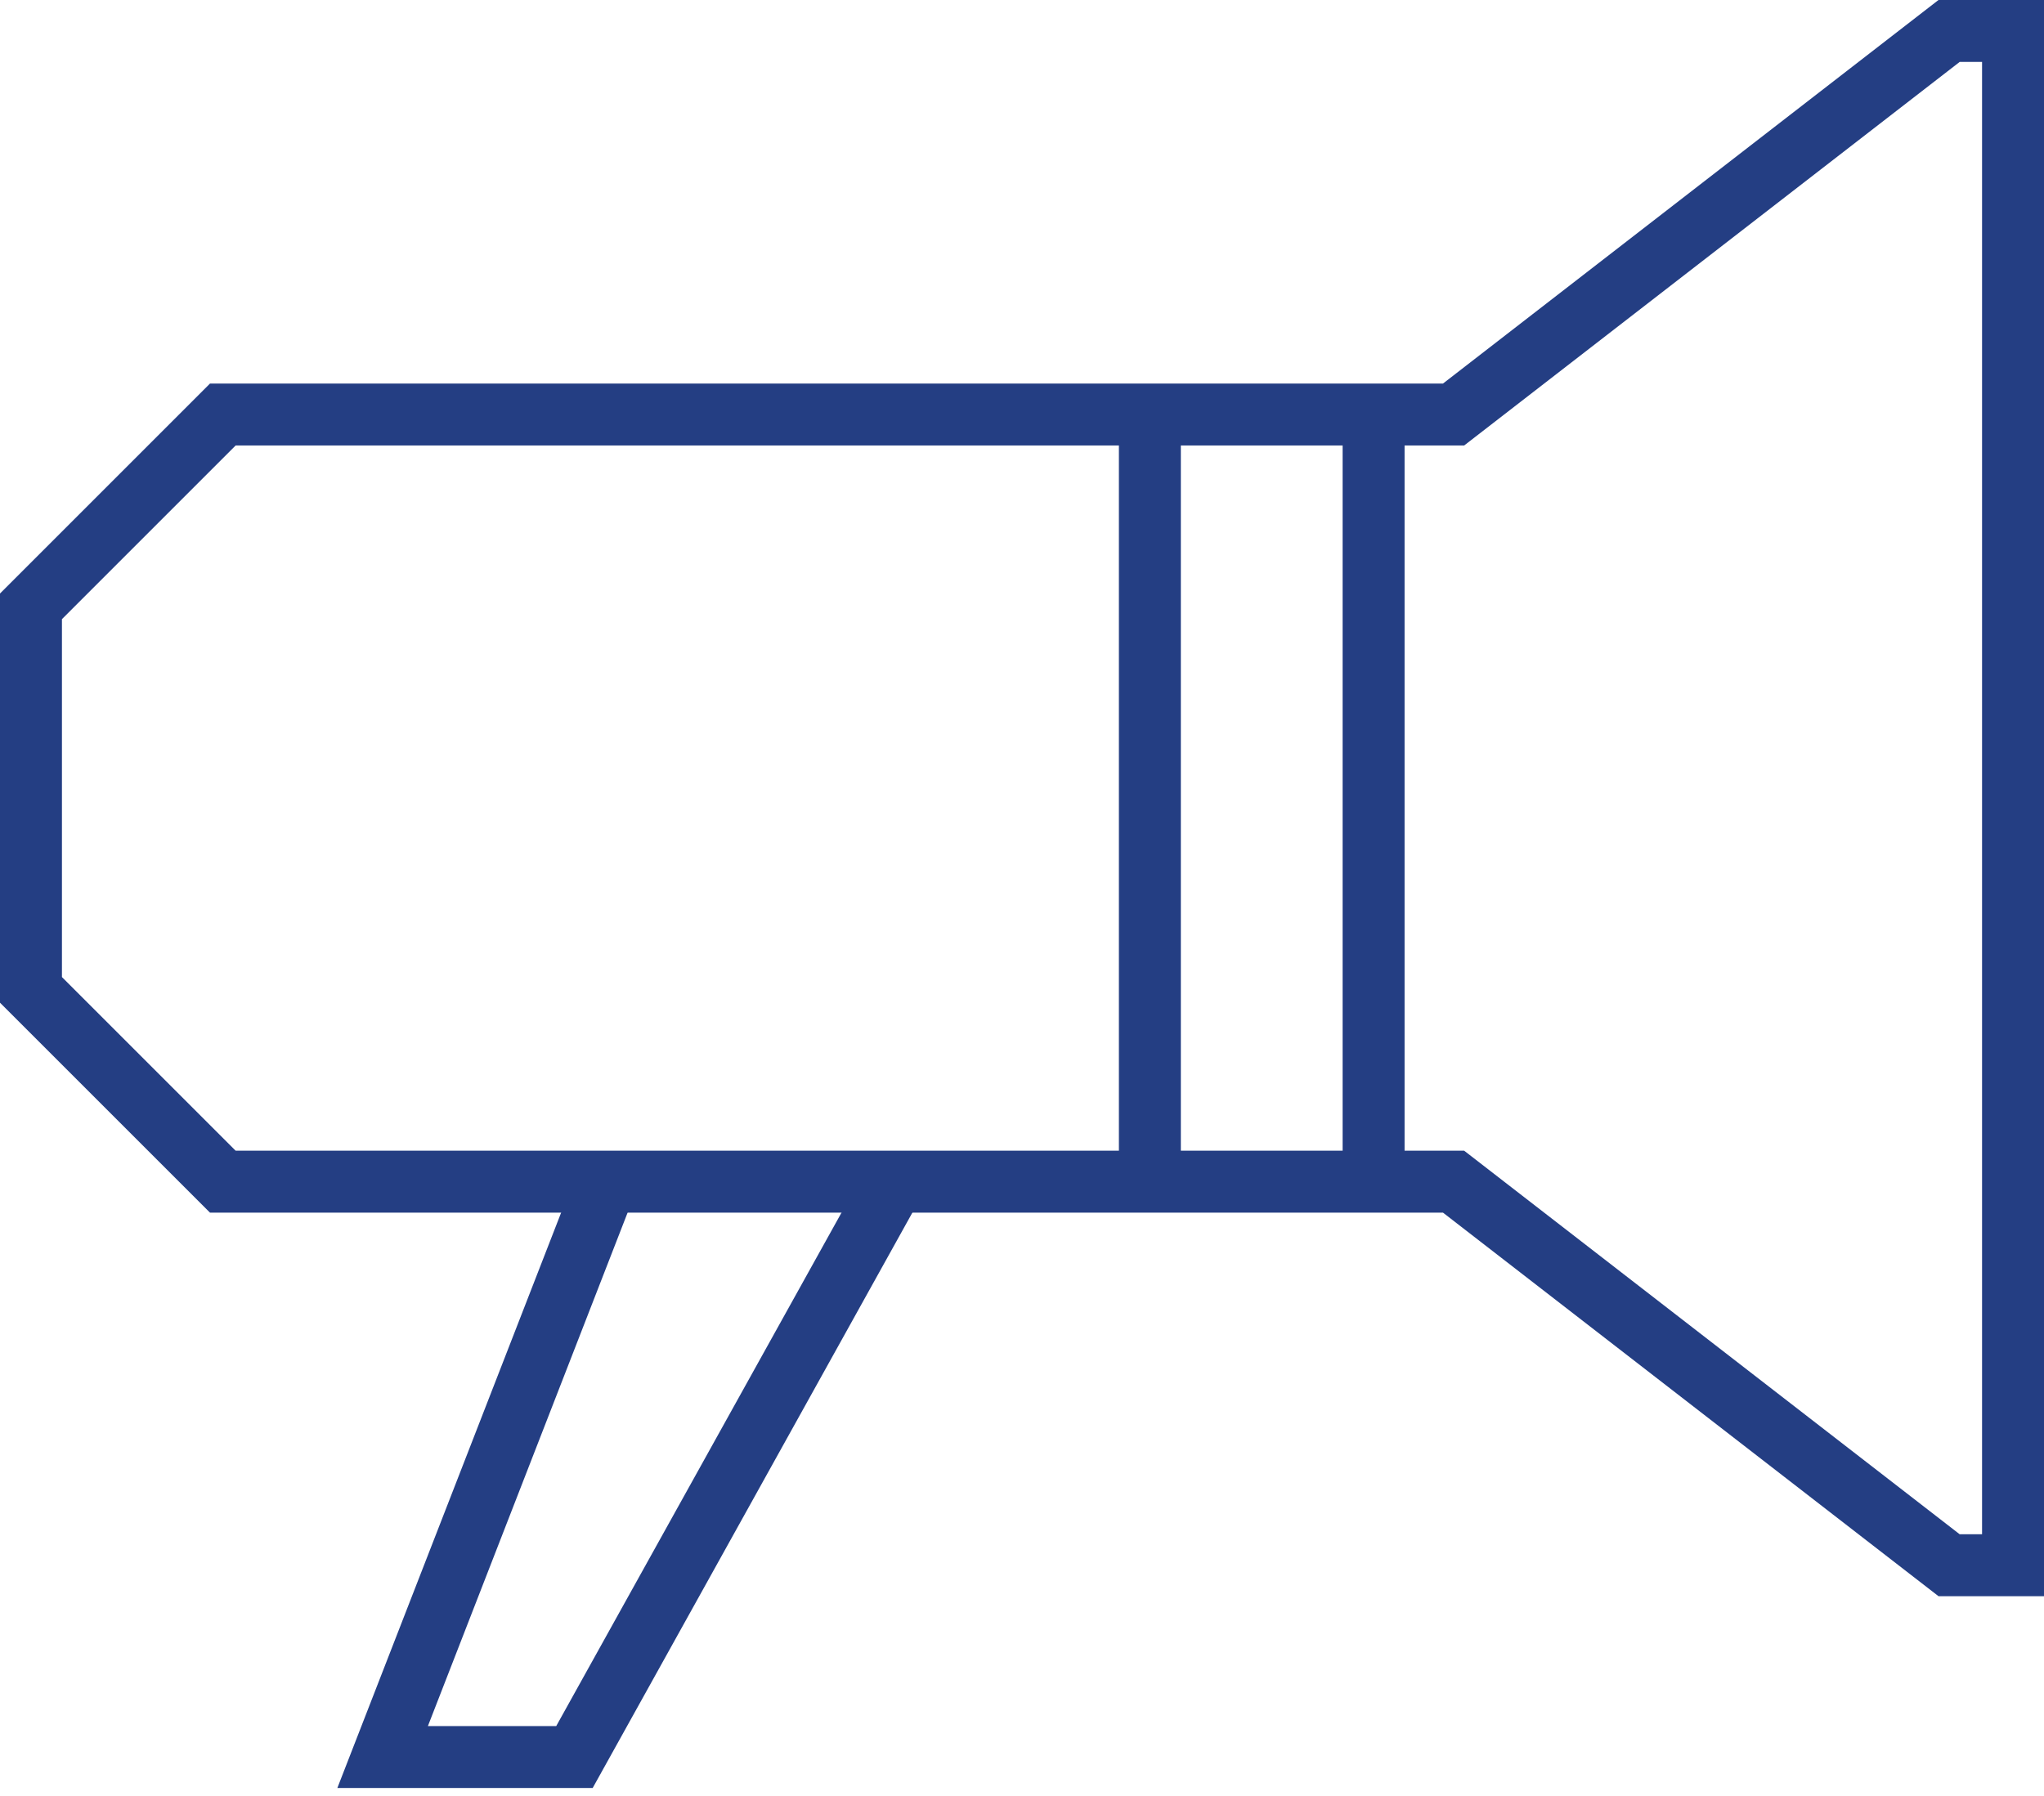
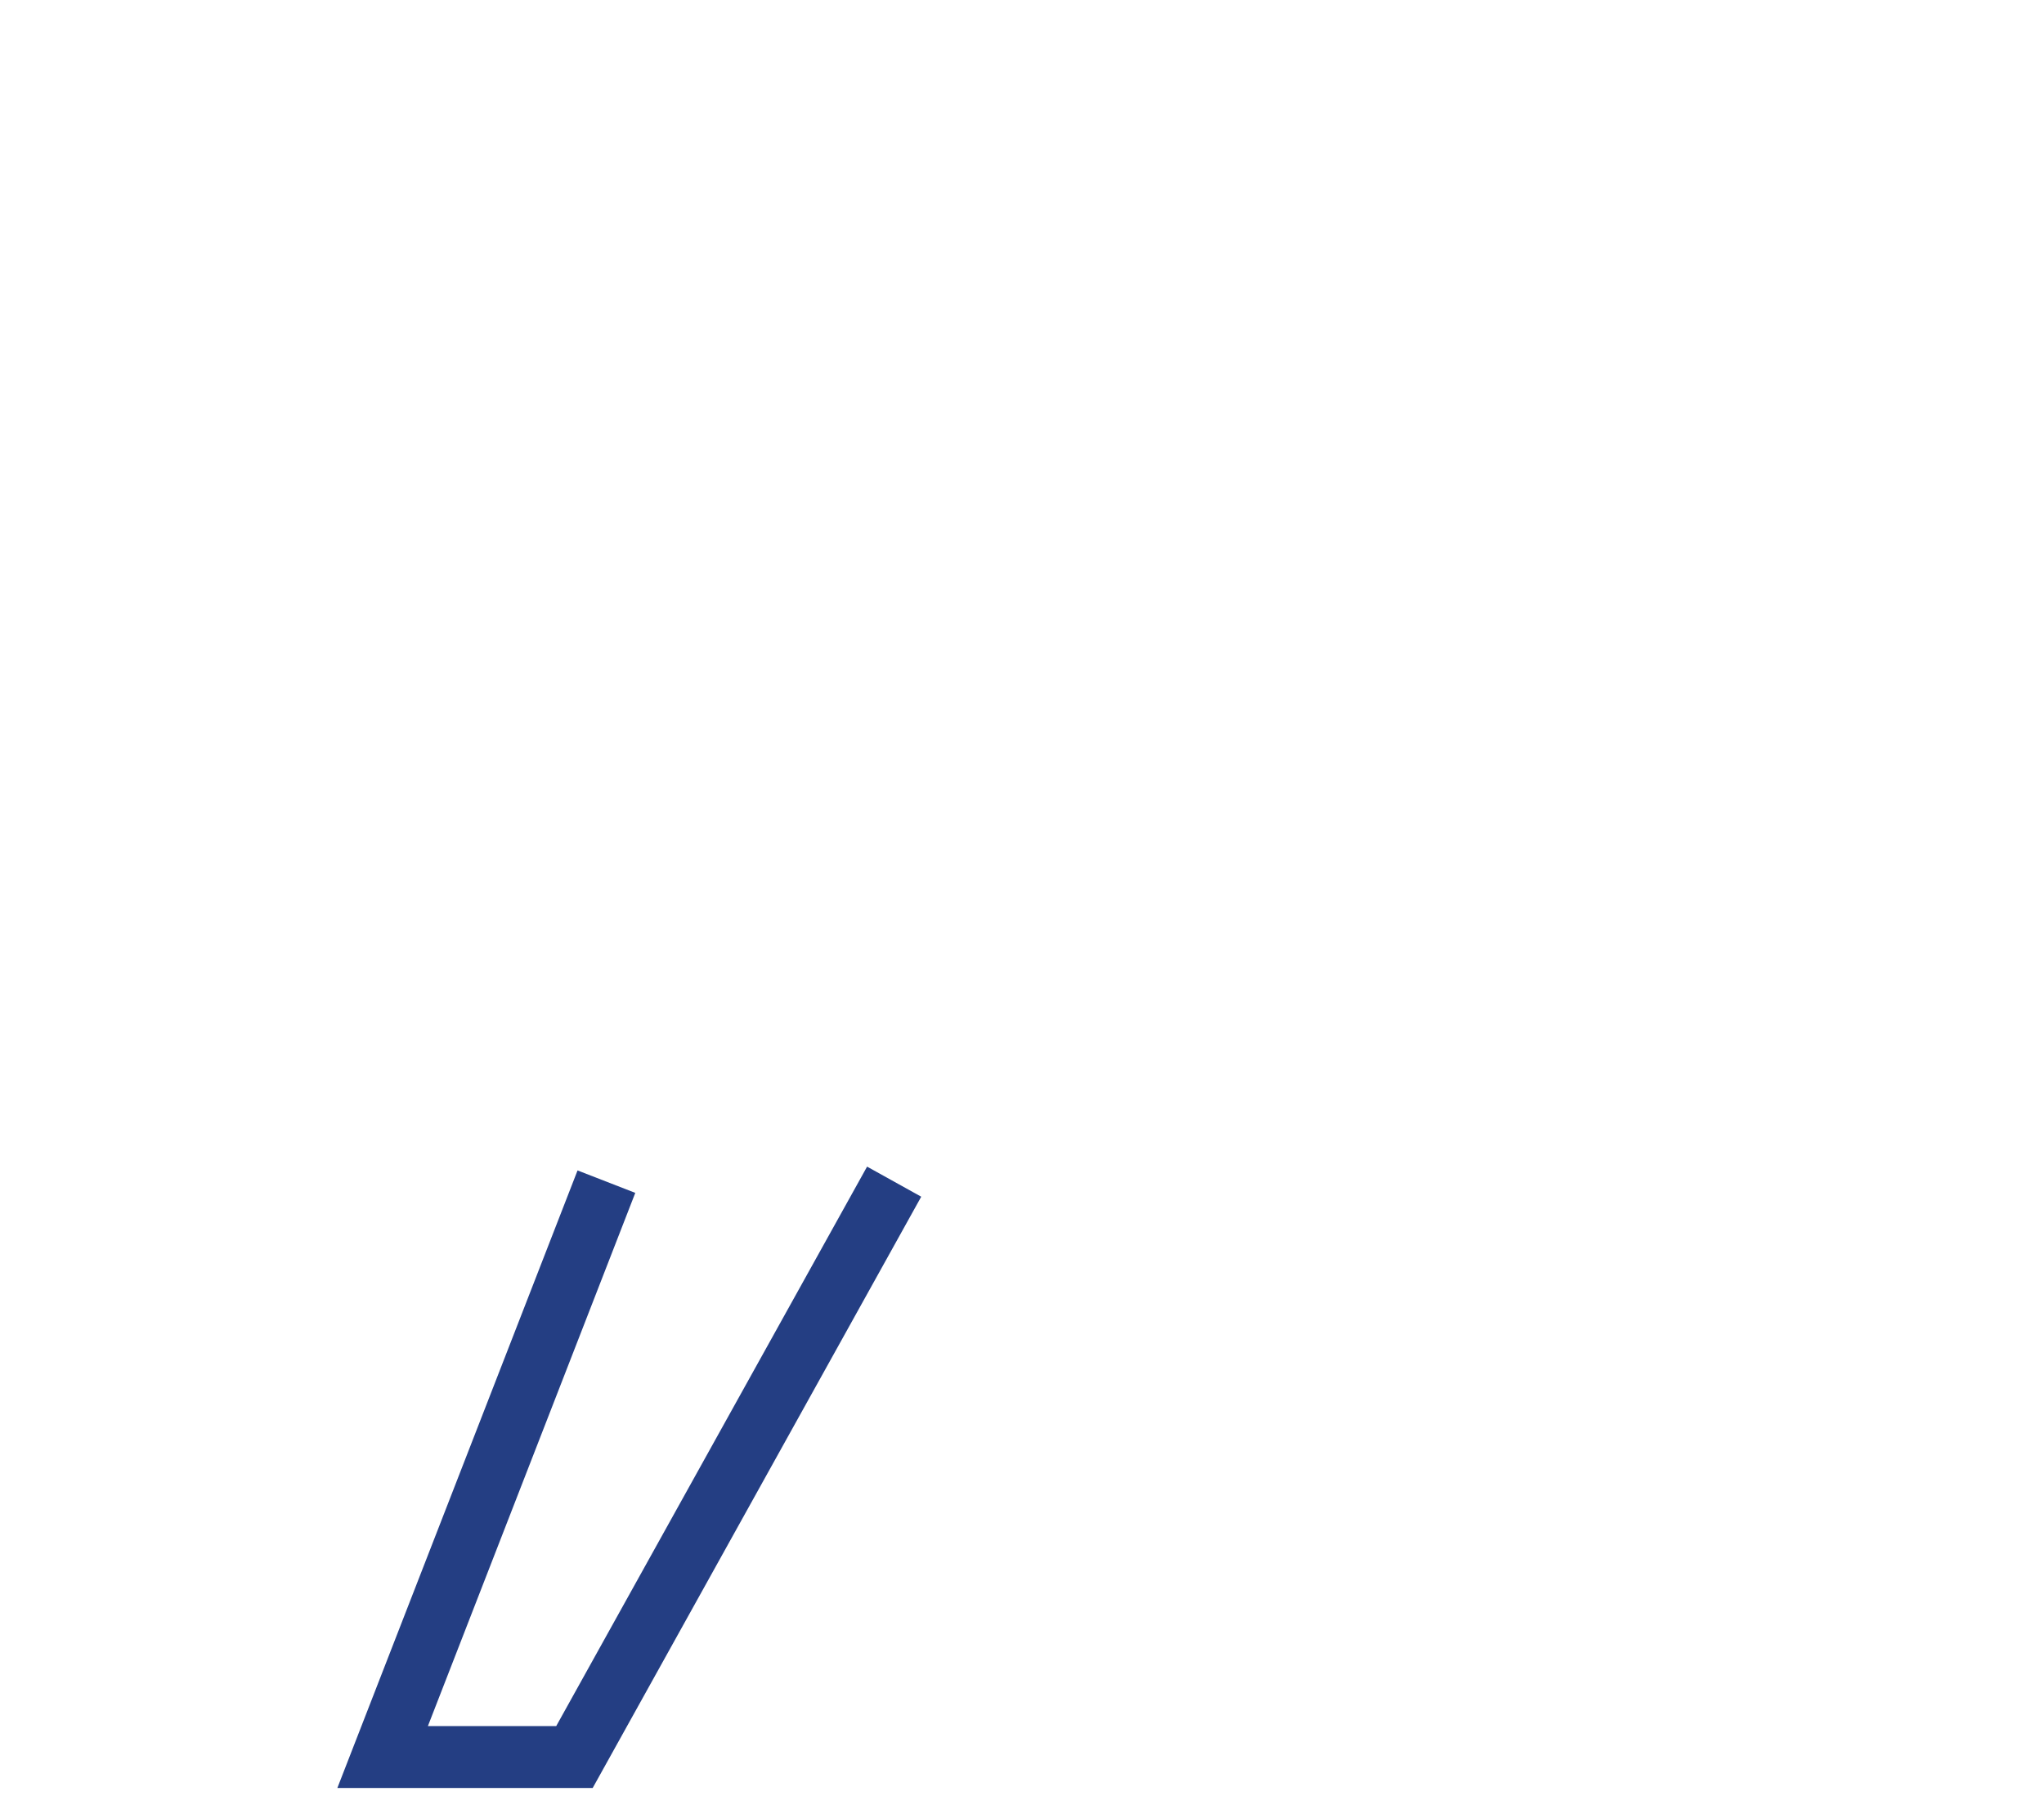
<svg xmlns="http://www.w3.org/2000/svg" width="66" height="58" viewBox="0 0 66 58" fill="none">
-   <path d="M1 25.774V31.968L7.194 38.161H46.935L62.935 50.548H65V25.774V1H62.935L46.935 13.387H7.194L1 19.581V25.774Z" stroke="#243E83" stroke-width="2" stroke-miterlimit="10" />
  <path d="M19.581 38.161L12.355 56.742H18.549L28.872 38.161" stroke="#243E83" stroke-width="2" stroke-miterlimit="10" />
-   <path d="M44.353 13.387V38.161" stroke="#243E83" stroke-width="2" stroke-miterlimit="10" />
-   <path d="M37.129 38.161V13.387" stroke="#243E83" stroke-width="2" stroke-miterlimit="10" />
</svg>